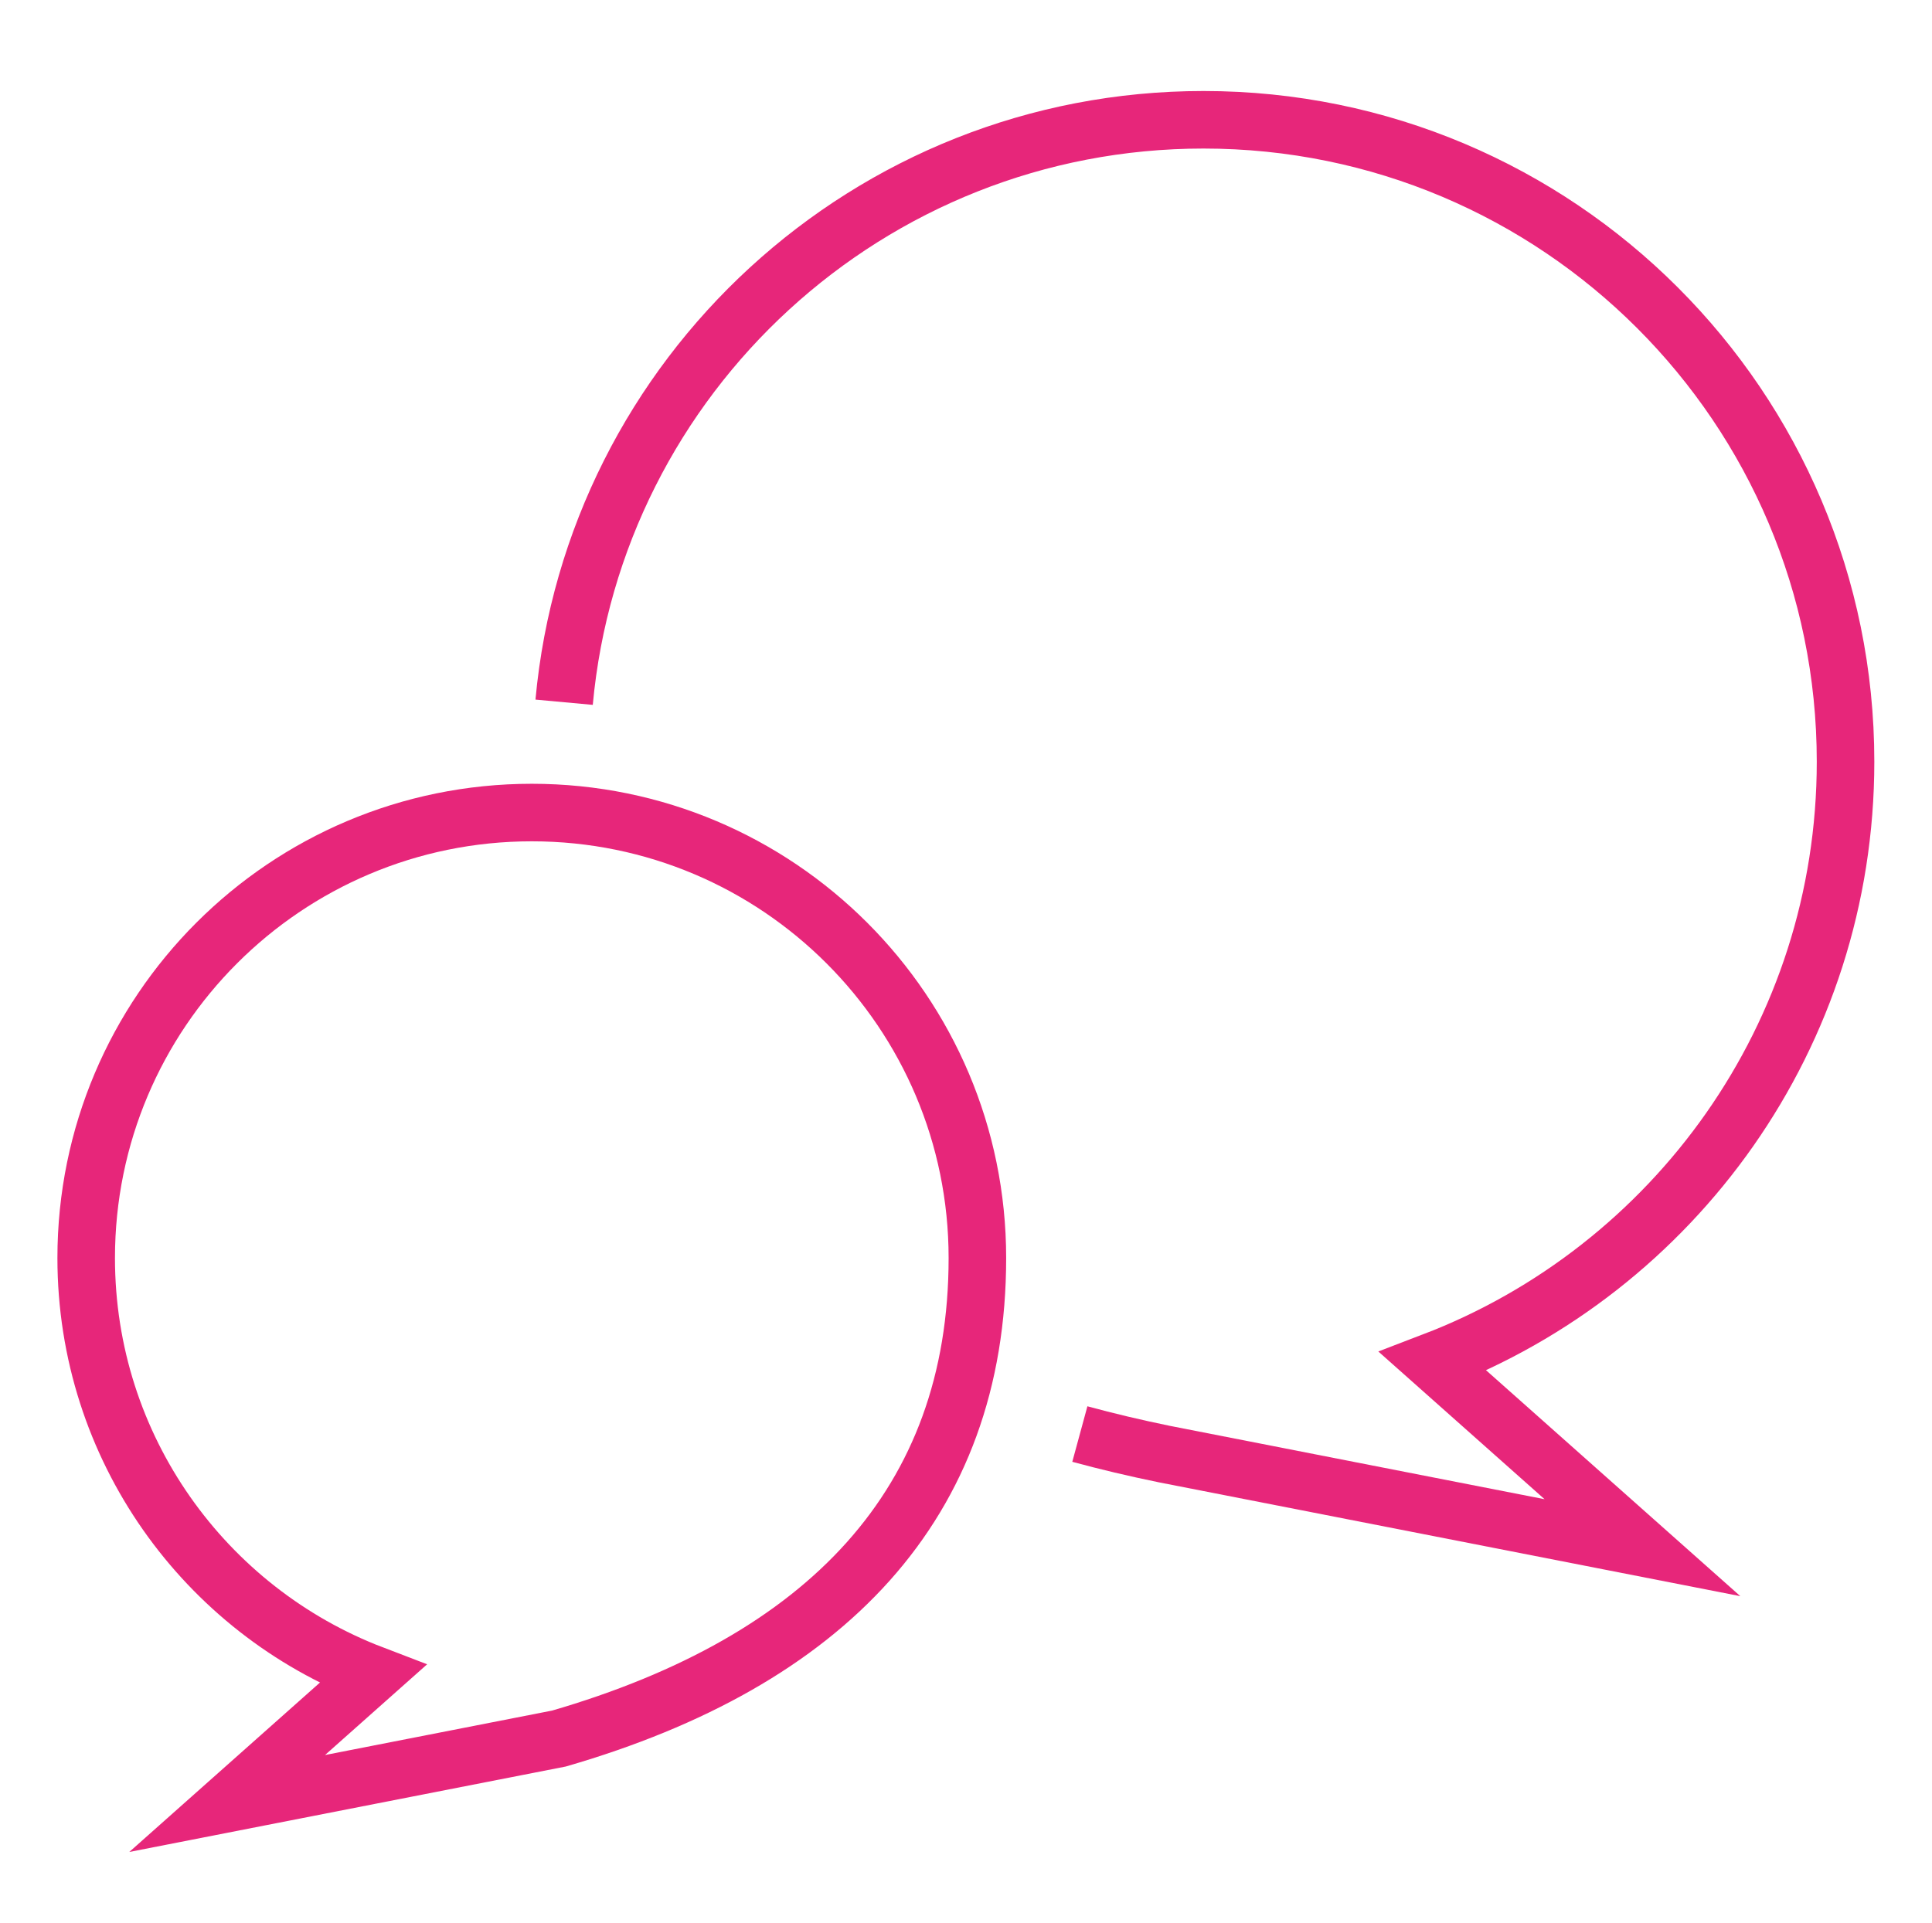
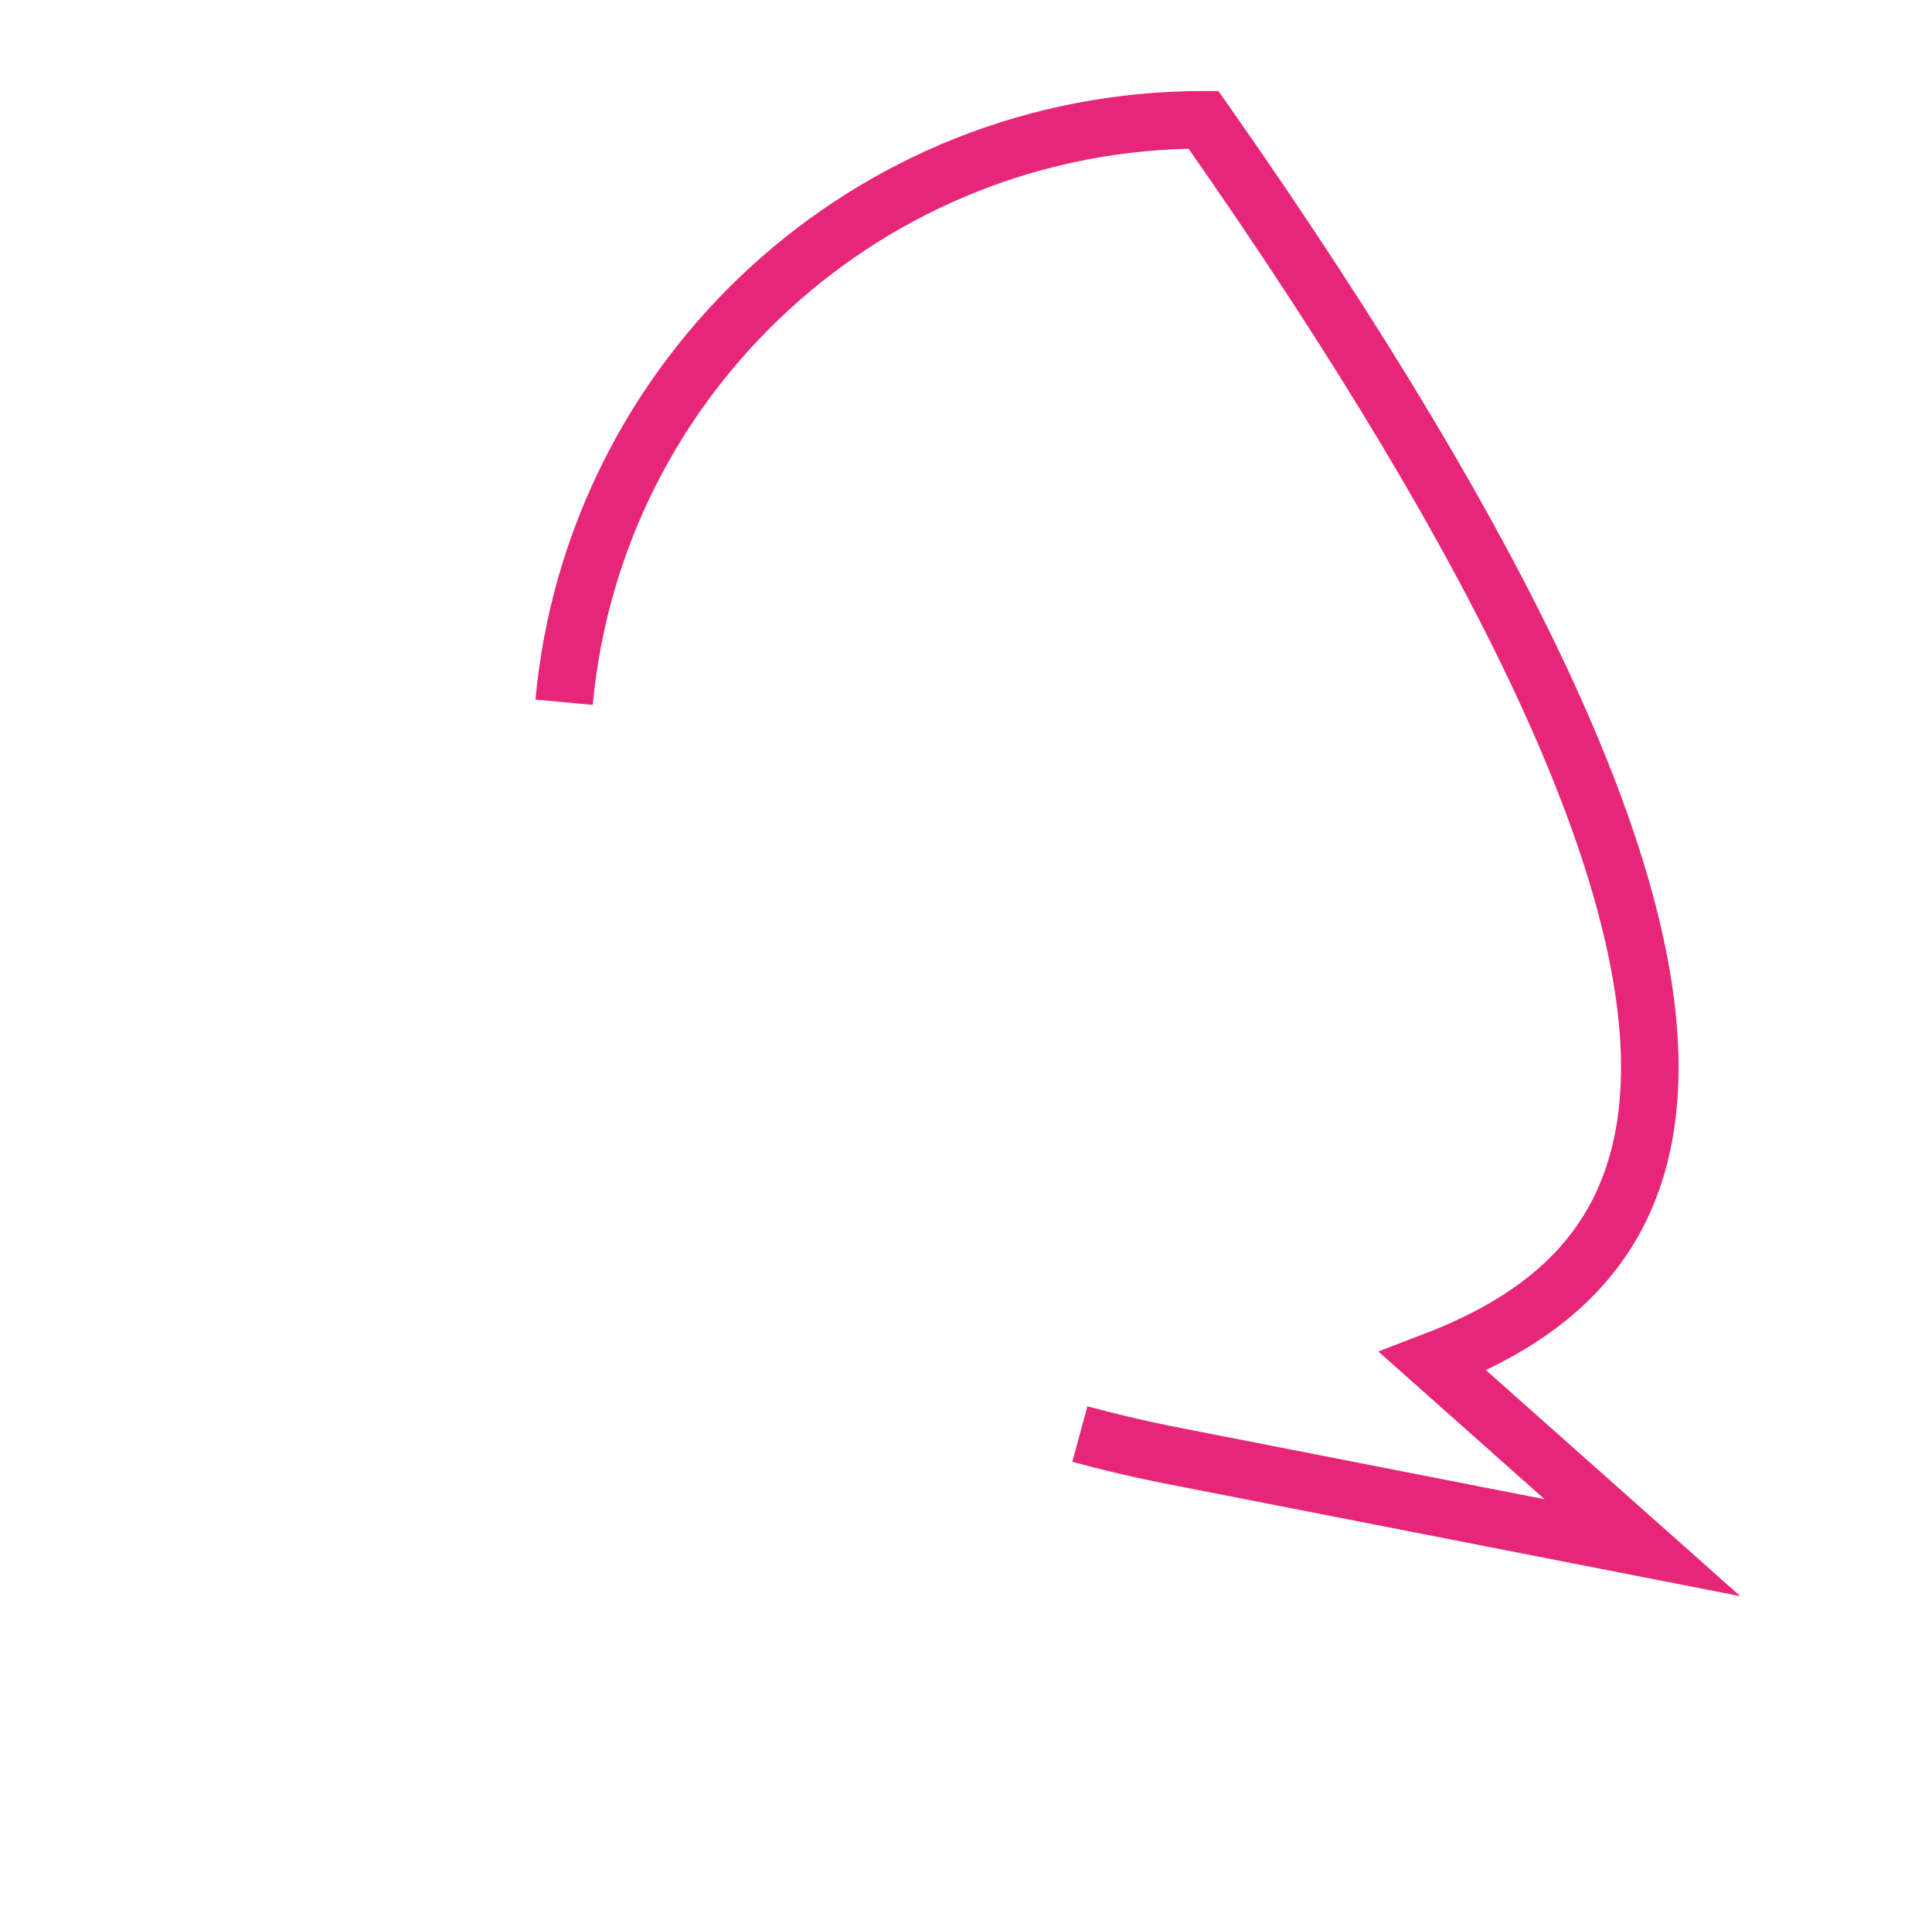
<svg xmlns="http://www.w3.org/2000/svg" width="235" height="234" viewBox="0 0 235 234" fill="none">
-   <path d="M67.993 211.523C100.424 202.107 118.885 182.994 118.885 153.06C118.885 123.126 94.618 98.86 64.684 98.86C34.751 98.86 10.484 123.126 10.484 153.06C10.484 176.172 24.951 195.906 45.324 203.7L27.629 219.427L67.993 211.523Z" stroke="#E7267A" stroke-width="7" />
-   <path d="M68.617 85.439C72.267 45.697 105.692 14.573 146.386 14.573C189.518 14.573 224.484 49.539 224.484 92.672C224.484 125.976 203.639 154.411 174.283 165.641L199.78 188.303L141.619 176.913C138.042 176.179 134.62 175.367 131.348 174.477" stroke="#E7267A" stroke-width="7" />
+   <path d="M68.617 85.439C72.267 45.697 105.692 14.573 146.386 14.573C224.484 125.976 203.639 154.411 174.283 165.641L199.78 188.303L141.619 176.913C138.042 176.179 134.62 175.367 131.348 174.477" stroke="#E7267A" stroke-width="7" />
</svg>